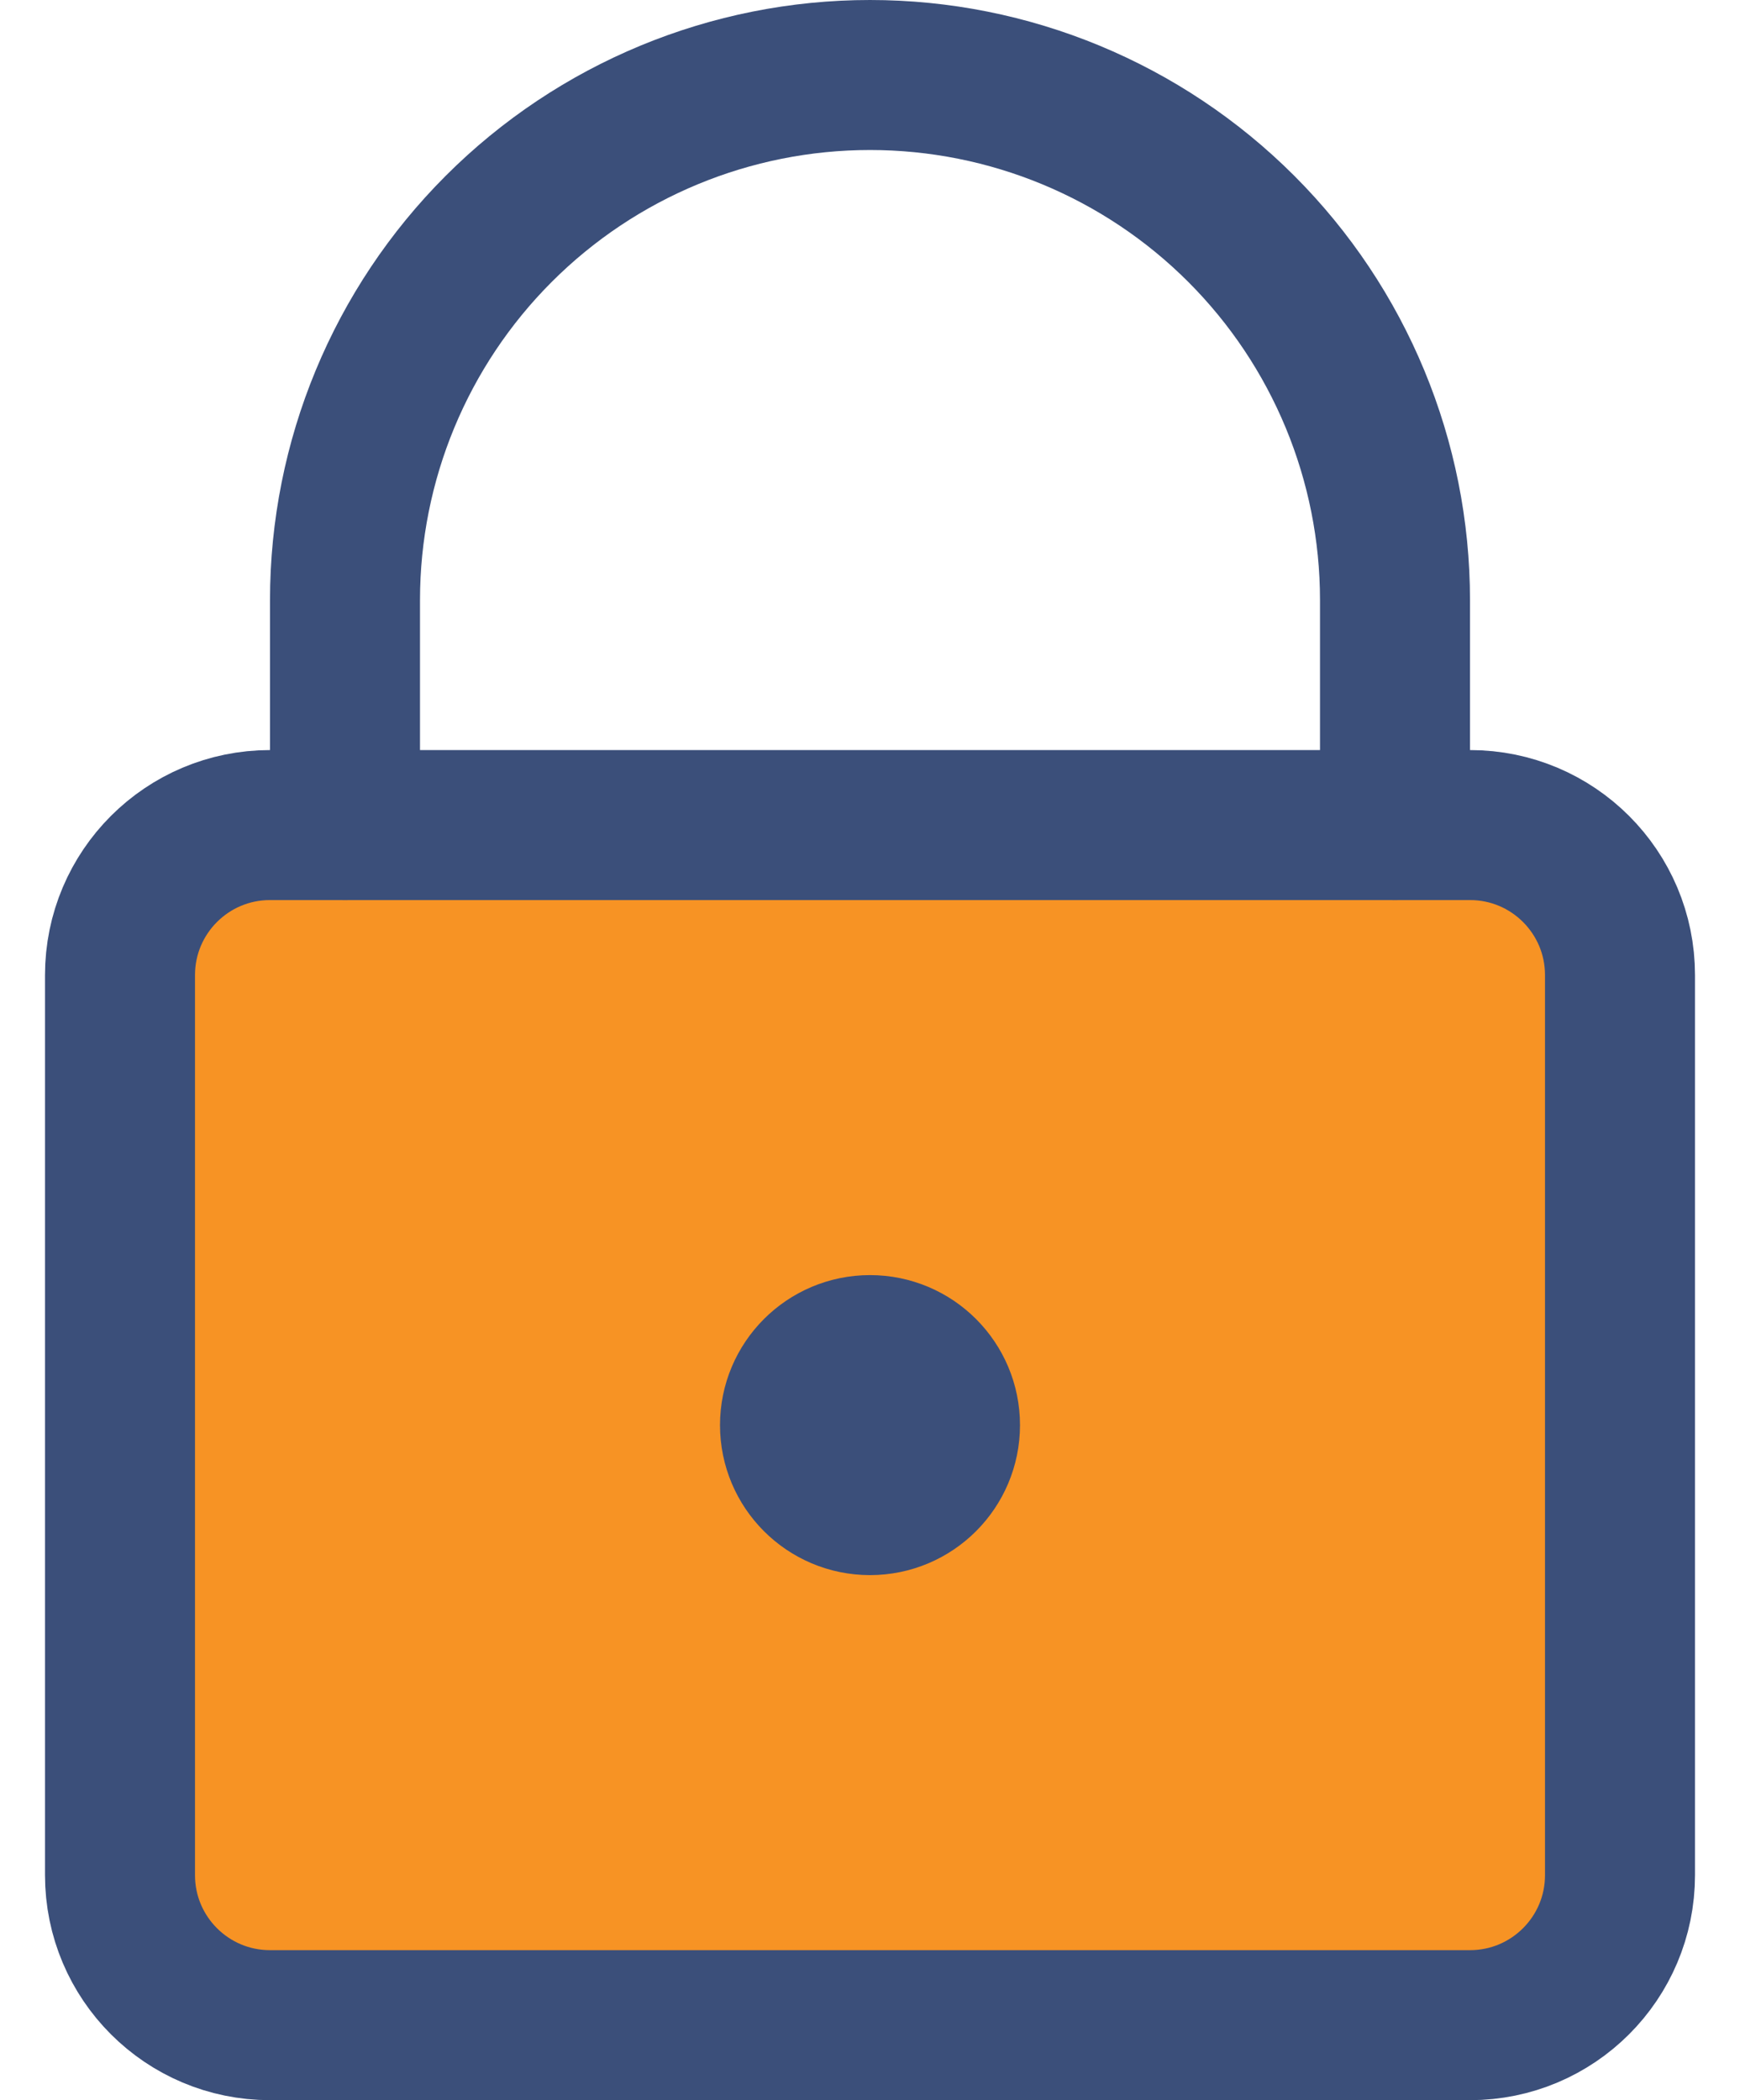
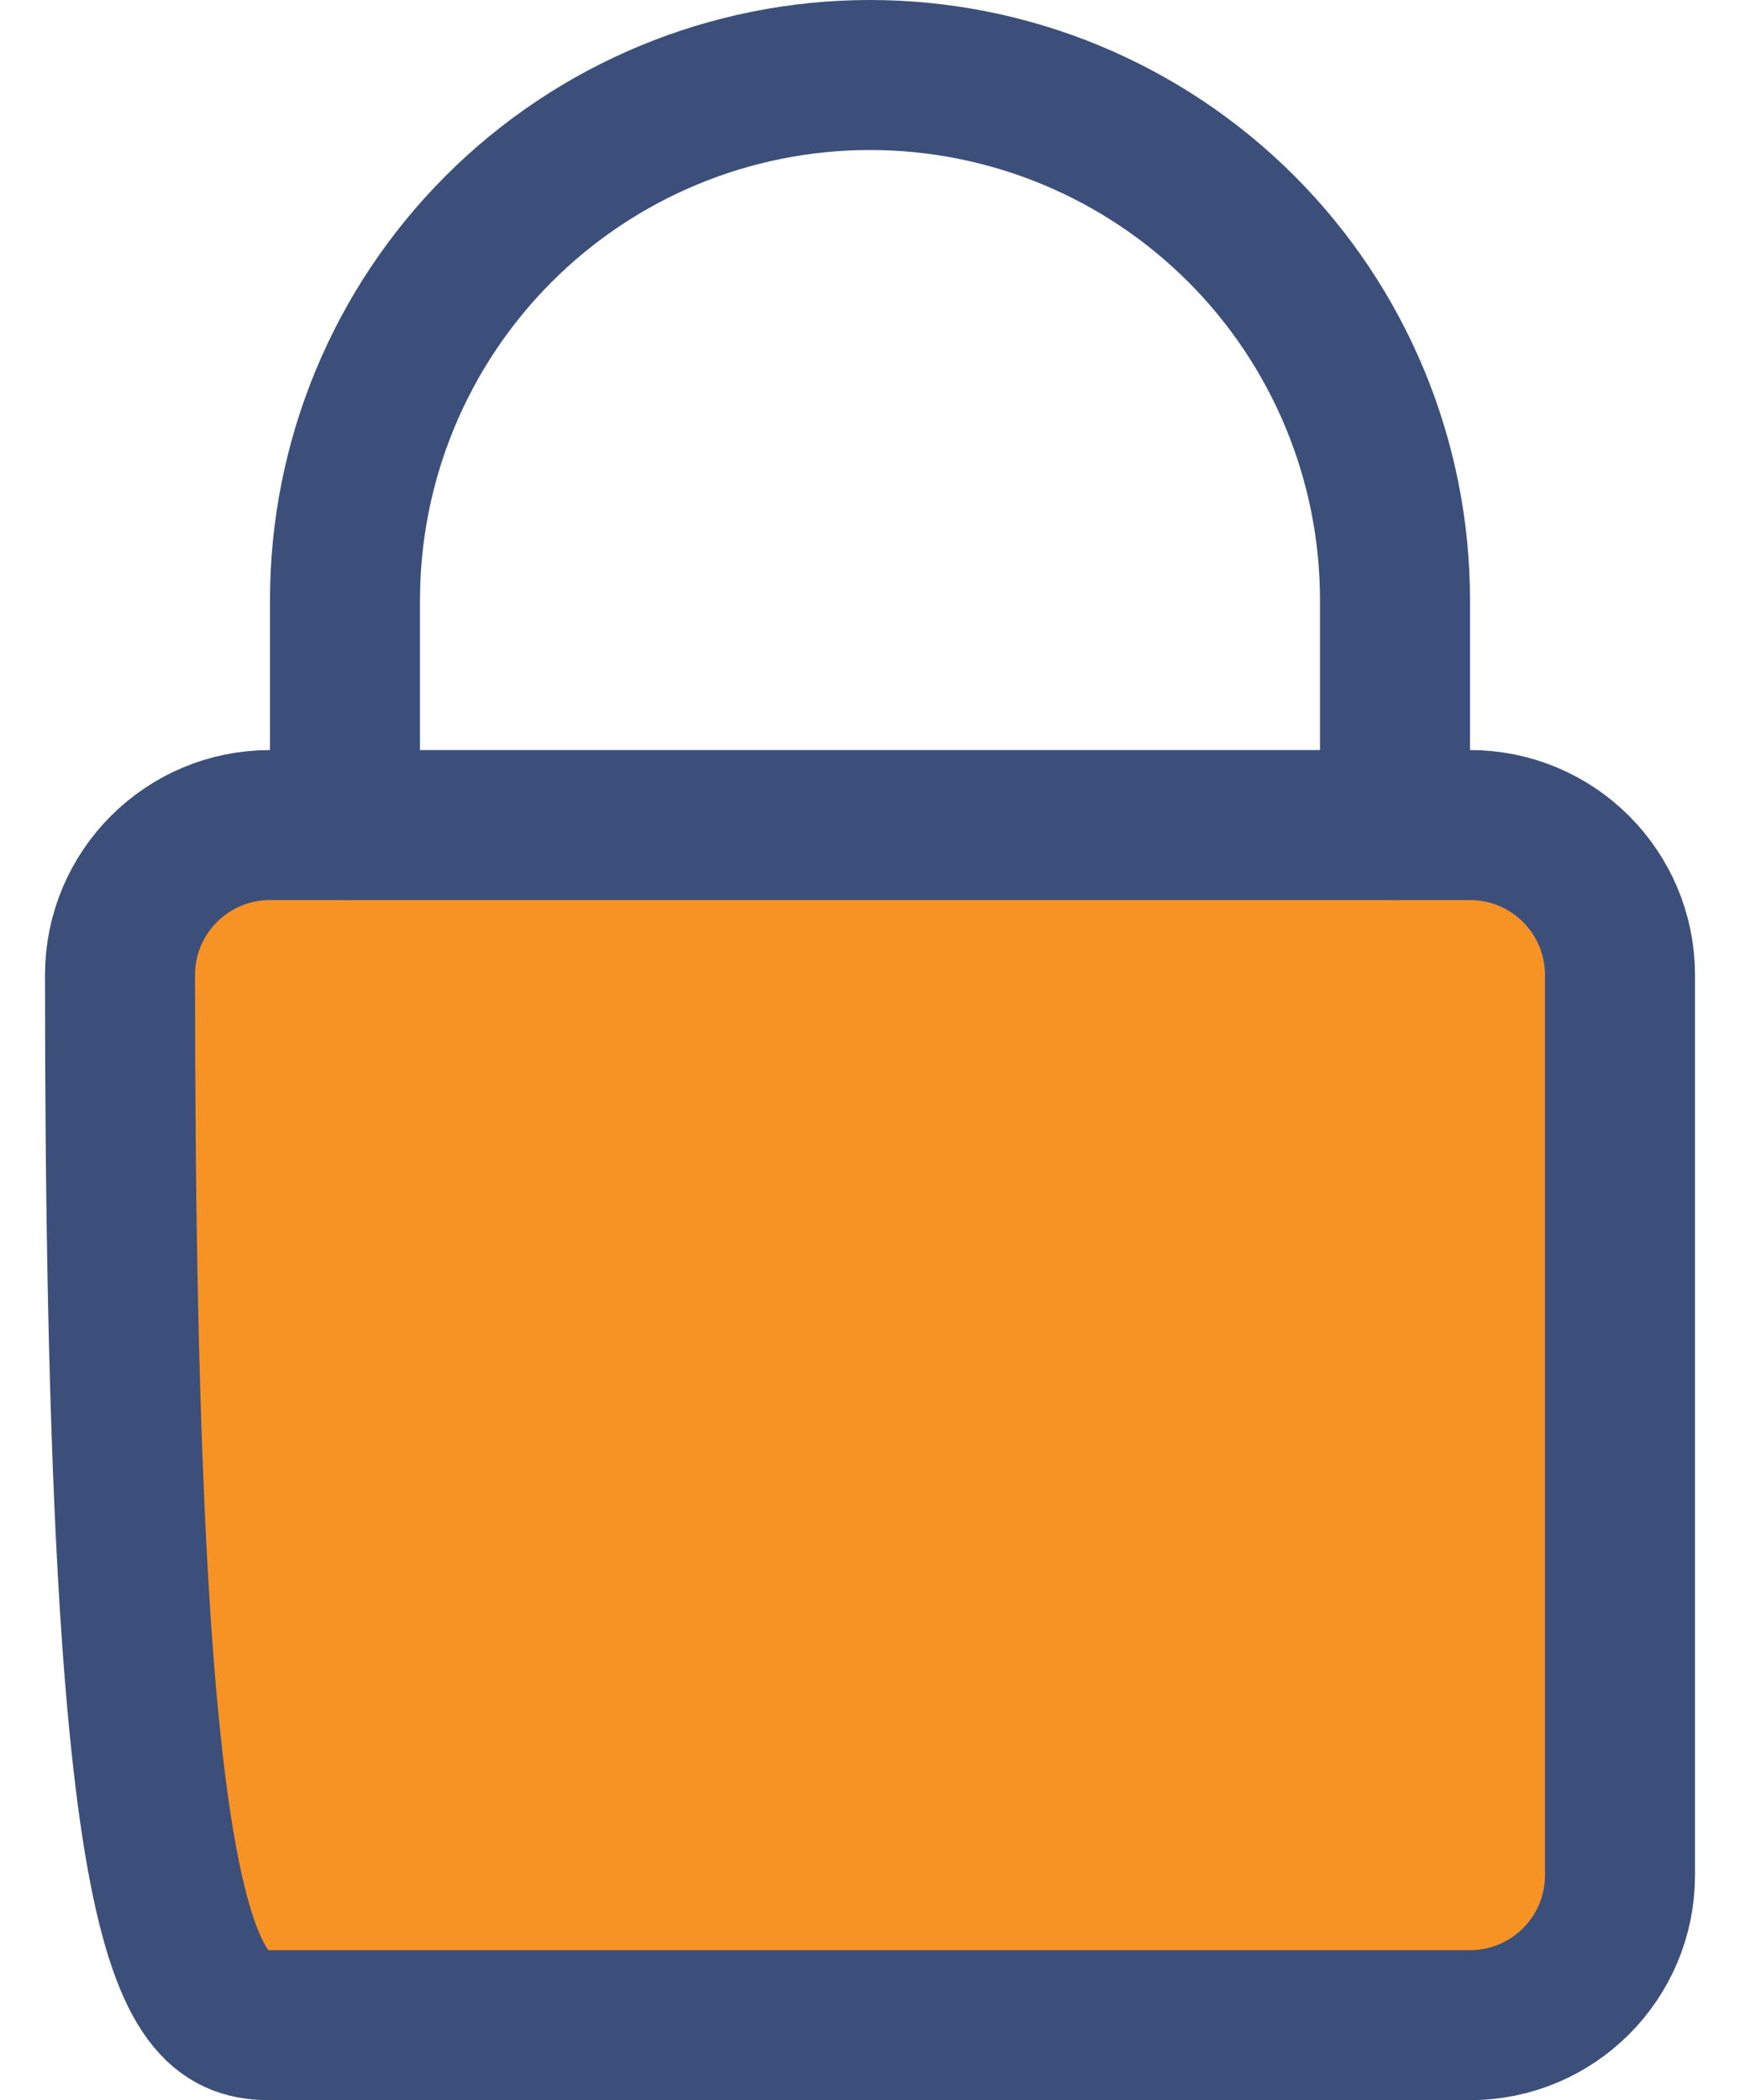
<svg xmlns="http://www.w3.org/2000/svg" width="29" height="35" viewBox="0 0 29 35" fill="none">
-   <path d="M24.5 13.75H4.5C3.119 13.75 2 14.869 2 16.25V31.25C2 32.631 3.119 33.75 4.5 33.75H24.5C25.881 33.75 27 32.631 27 31.25V16.25C27 14.869 25.881 13.75 24.5 13.75Z" fill="#F79324" stroke="#3B4F7A" stroke-width="2.5" stroke-linecap="round" stroke-linejoin="round" />
+   <path d="M24.5 13.75H4.5C3.119 13.75 2 14.869 2 16.25C2 32.631 3.119 33.75 4.5 33.75H24.5C25.881 33.75 27 32.631 27 31.25V16.25C27 14.869 25.881 13.75 24.5 13.75Z" fill="#F79324" stroke="#3B4F7A" stroke-width="2.5" stroke-linecap="round" stroke-linejoin="round" />
  <path d="M23.25 13.75V10C23.25 7.679 22.328 5.454 20.687 3.813C19.046 2.172 16.821 1.25 14.5 1.25C12.179 1.25 9.954 2.172 8.313 3.813C6.672 5.454 5.75 7.679 5.75 10V13.75" stroke="#3B4F7A" stroke-width="2.5" stroke-linecap="round" stroke-linejoin="round" />
-   <path d="M14.5 25C15.19 25 15.75 24.44 15.75 23.75C15.75 23.06 15.19 22.5 14.5 22.5C13.81 22.5 13.25 23.06 13.25 23.75C13.25 24.44 13.81 25 14.5 25Z" stroke="#3B4F7A" stroke-width="2.5" stroke-linecap="round" stroke-linejoin="round" />
</svg>